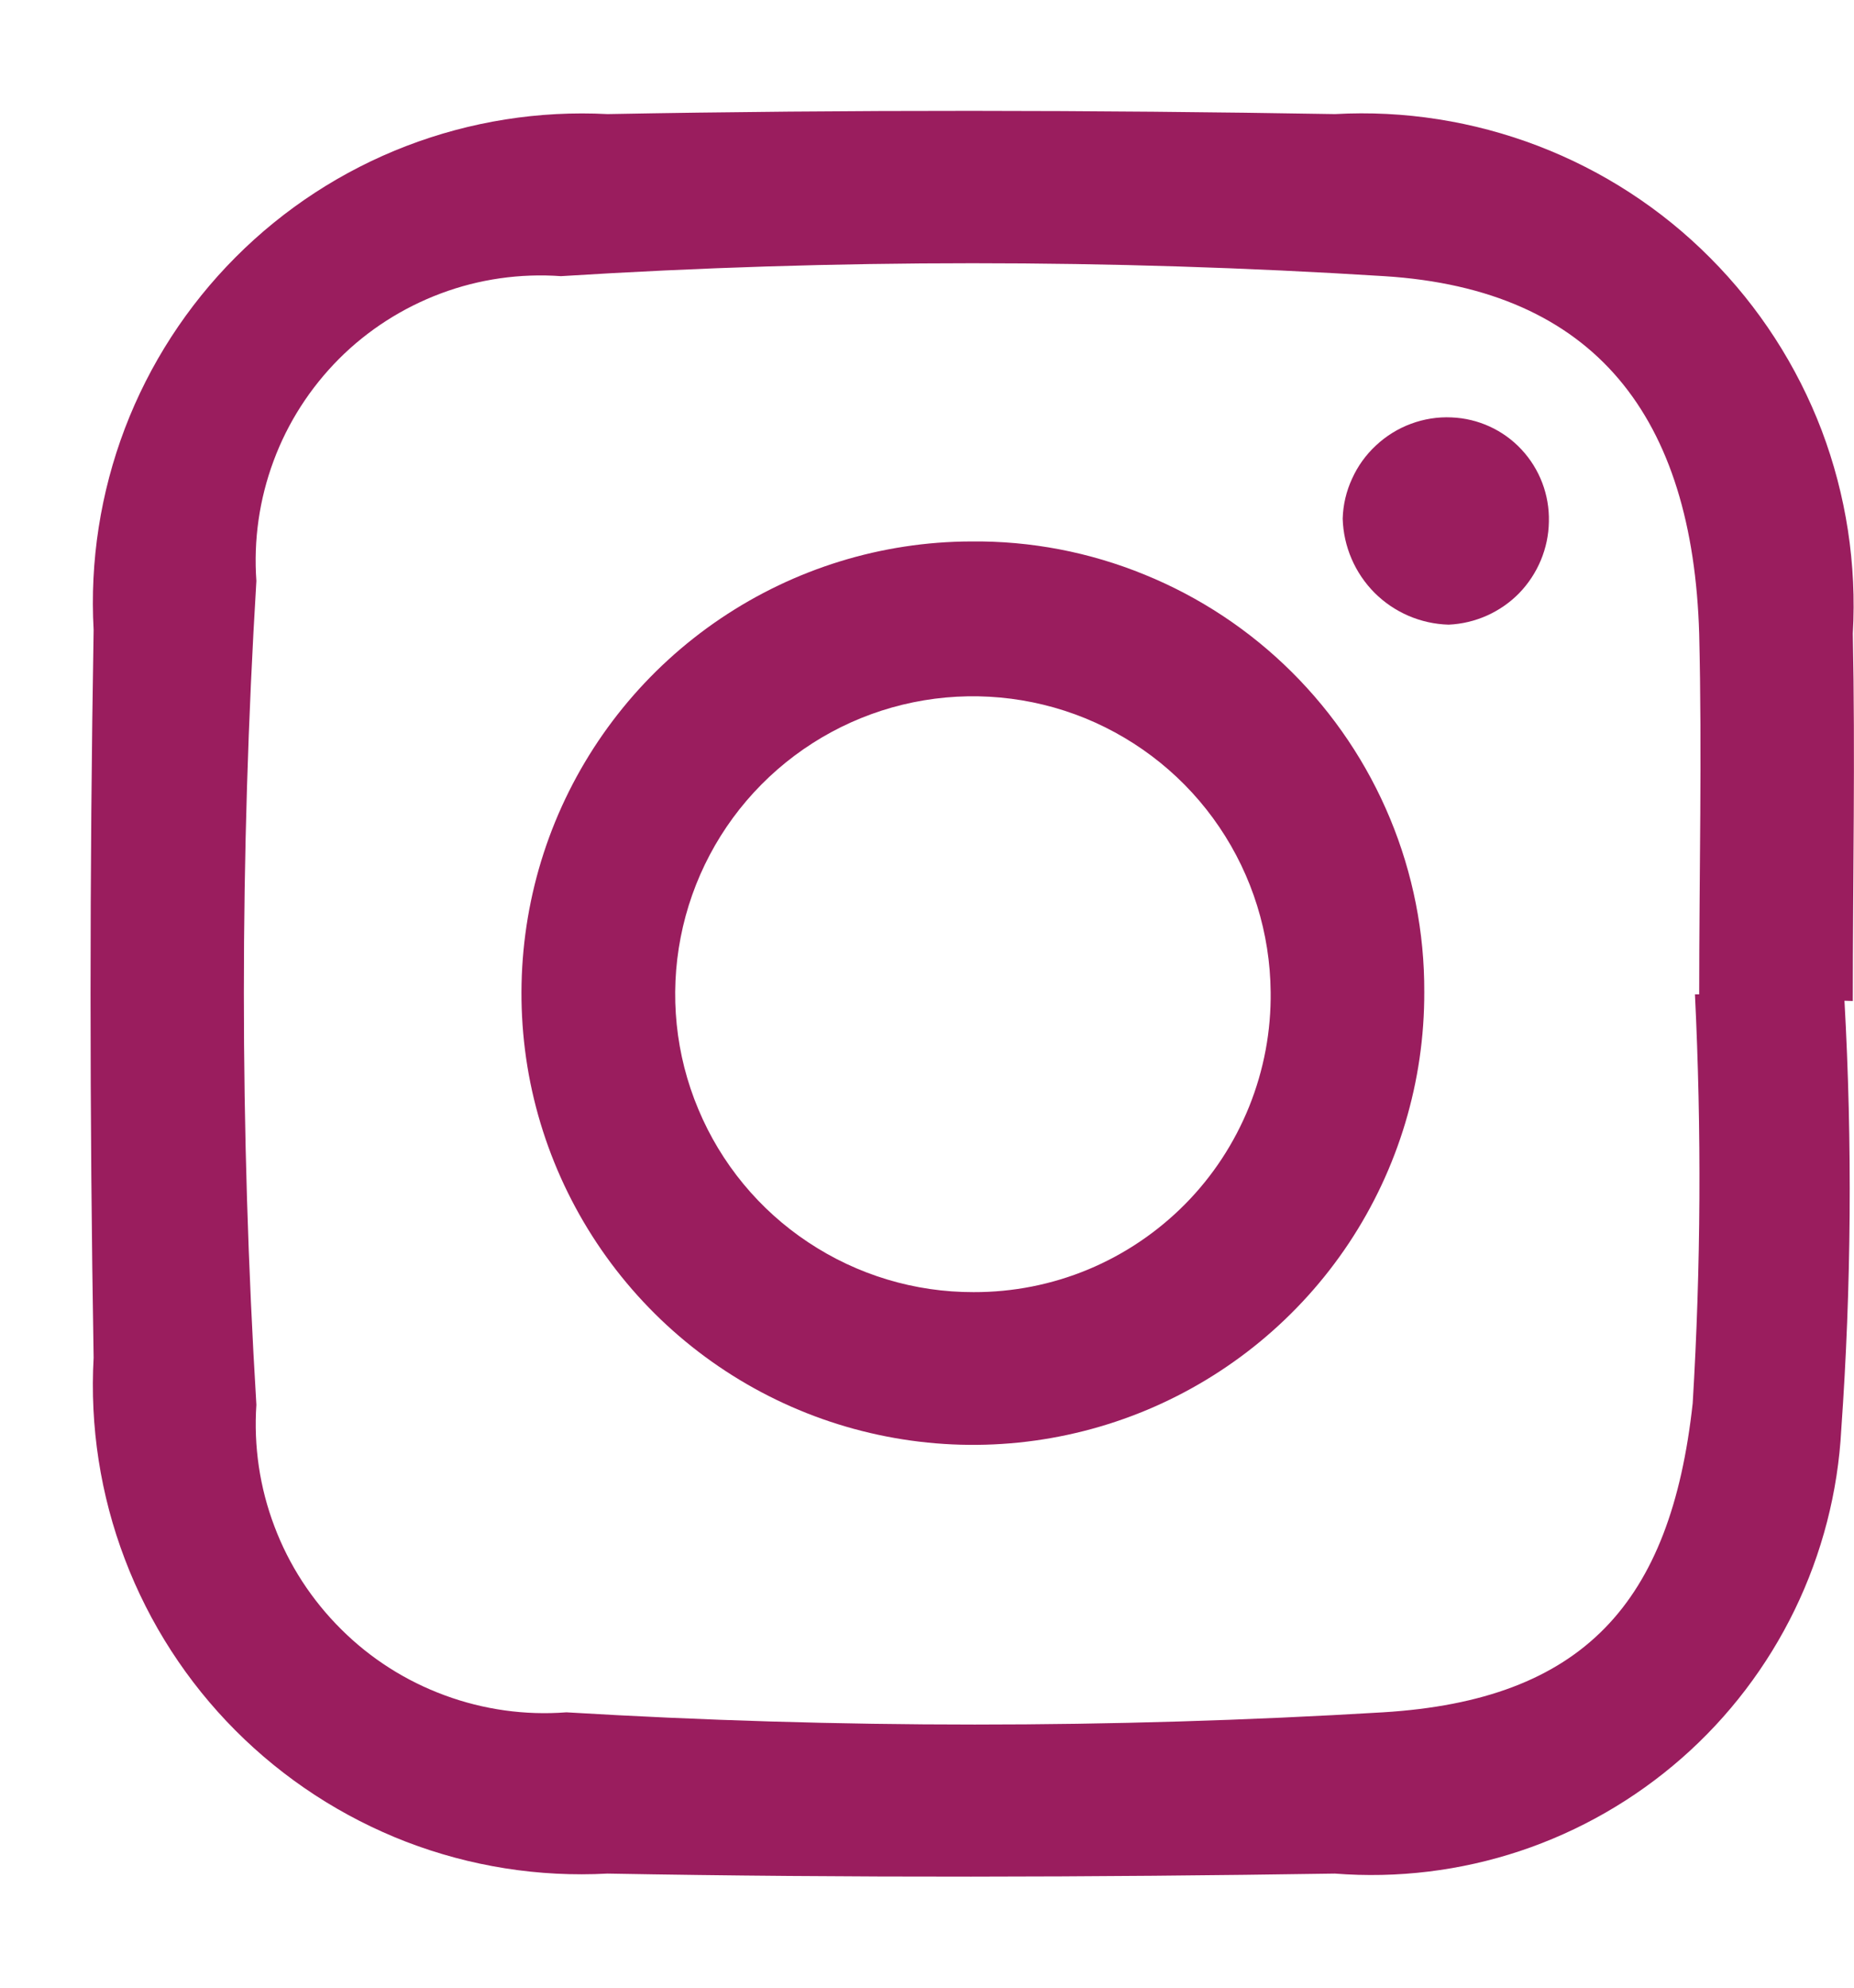
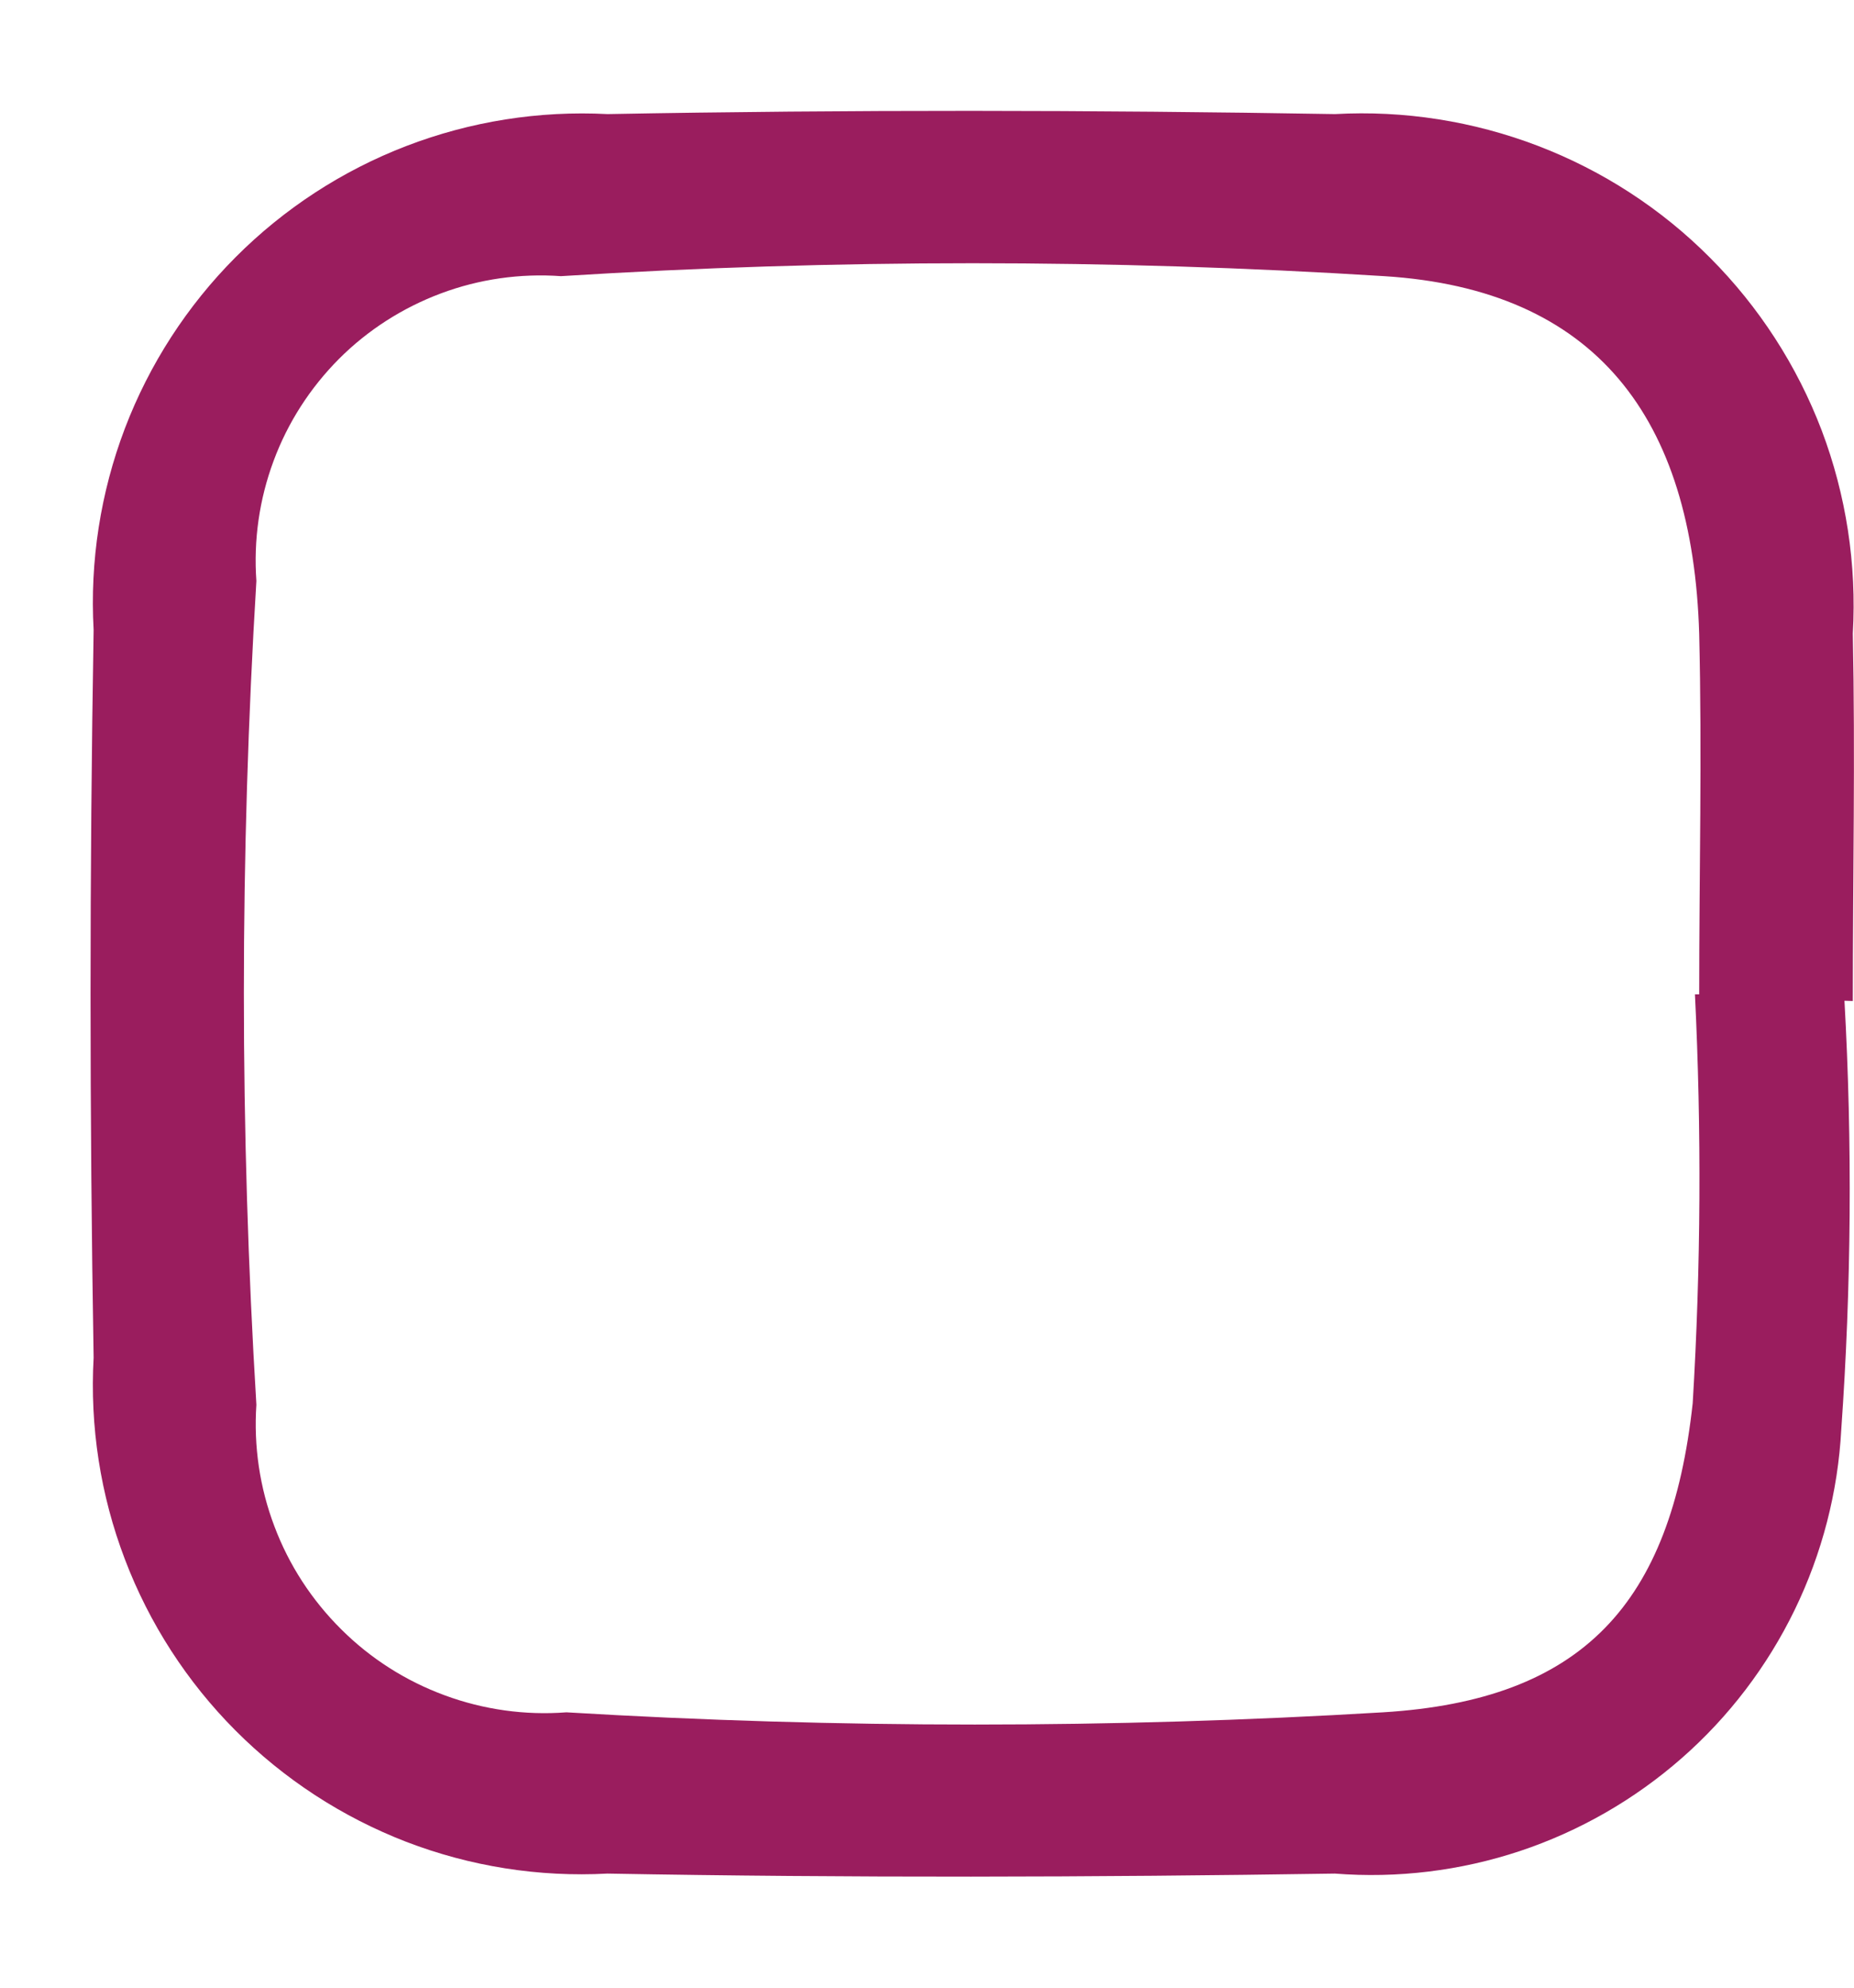
<svg xmlns="http://www.w3.org/2000/svg" width="14" height="15" viewBox="0 0 14 15" fill="none">
  <g clip-path="url(#clip0_1606_6212)">
    <path d="M13.928 7.552C13.988 8.63 13.98 9.71 13.904 10.786C13.879 11.259 13.759 11.723 13.552 12.149C13.345 12.575 13.055 12.956 12.699 13.268C12.342 13.581 11.927 13.819 11.477 13.969C11.028 14.118 10.553 14.176 10.08 14.139C8.249 14.167 6.417 14.172 4.587 14.139C4.069 14.167 3.551 14.085 3.067 13.899C2.583 13.712 2.144 13.426 1.778 13.059C1.412 12.692 1.127 12.251 0.943 11.767C0.758 11.282 0.678 10.764 0.707 10.246C0.676 8.416 0.676 6.585 0.707 4.753C0.678 4.236 0.759 3.717 0.943 3.233C1.128 2.748 1.413 2.308 1.779 1.941C2.145 1.574 2.584 1.288 3.068 1.102C3.552 0.916 4.07 0.834 4.588 0.861C6.418 0.827 8.25 0.83 10.081 0.861C10.603 0.832 11.125 0.914 11.614 1.101C12.102 1.288 12.545 1.575 12.914 1.946C13.283 2.316 13.57 2.76 13.756 3.248C13.941 3.737 14.021 4.259 13.991 4.781C14.01 5.705 13.991 6.629 13.991 7.554L13.928 7.552ZM12.799 7.504H12.831C12.831 6.597 12.853 5.69 12.831 4.784C12.783 3.153 12.051 2.184 10.452 2.084C8.382 1.954 6.306 1.954 4.236 2.084C3.928 2.062 3.619 2.106 3.33 2.214C3.041 2.322 2.778 2.49 2.56 2.708C2.342 2.927 2.173 3.189 2.066 3.478C1.958 3.768 1.914 4.077 1.936 4.384C1.81 6.455 1.81 8.531 1.936 10.601C1.915 10.913 1.961 11.226 2.072 11.518C2.182 11.811 2.355 12.076 2.577 12.296C2.799 12.517 3.065 12.686 3.359 12.794C3.652 12.902 3.965 12.946 4.277 12.922C6.331 13.045 8.39 13.045 10.443 12.922C11.954 12.83 12.617 12.1 12.782 10.589C12.844 9.562 12.849 8.532 12.799 7.504Z" fill="#9A1D5E" />
-     <path d="M10.755 7.486C10.757 8.16 10.559 8.819 10.186 9.381C9.813 9.942 9.282 10.38 8.661 10.64C8.039 10.9 7.354 10.97 6.692 10.84C6.031 10.711 5.422 10.388 4.944 9.913C4.466 9.438 4.139 8.832 4.005 8.172C3.872 7.511 3.937 6.825 4.192 6.202C4.448 5.578 4.883 5.044 5.441 4.668C6 4.291 6.658 4.088 7.332 4.086C7.781 4.081 8.226 4.166 8.642 4.336C9.058 4.505 9.436 4.755 9.754 5.071C10.072 5.387 10.325 5.763 10.497 6.178C10.669 6.592 10.757 7.037 10.755 7.486ZM9.595 7.486C9.591 7.042 9.456 6.608 9.207 6.241C8.958 5.873 8.605 5.588 8.194 5.42C7.783 5.253 7.331 5.211 6.896 5.3C6.461 5.389 6.062 5.605 5.749 5.921C5.437 6.236 5.225 6.637 5.14 7.073C5.055 7.509 5.101 7.961 5.273 8.37C5.444 8.78 5.733 9.13 6.103 9.375C6.473 9.621 6.907 9.752 7.351 9.751C7.648 9.752 7.943 9.694 8.217 9.58C8.491 9.466 8.74 9.298 8.949 9.087C9.158 8.876 9.322 8.625 9.433 8.35C9.544 8.074 9.599 7.78 9.595 7.483V7.486Z" fill="#9A1D5E" />
-     <path d="M11.696 3.937C11.693 4.138 11.612 4.331 11.472 4.476C11.331 4.62 11.14 4.705 10.939 4.714C10.728 4.708 10.528 4.622 10.379 4.473C10.231 4.324 10.145 4.124 10.139 3.914C10.142 3.809 10.166 3.707 10.21 3.612C10.253 3.517 10.314 3.432 10.391 3.361C10.467 3.29 10.557 3.234 10.655 3.198C10.752 3.162 10.856 3.145 10.961 3.15C11.162 3.158 11.352 3.245 11.489 3.392C11.627 3.54 11.701 3.735 11.696 3.937Z" fill="#9A1D5E" />
  </g>
  <defs>
    <clipPath id="clip0_1606_6212">
      <rect width="13.316" height="13.327" fill="white" transform="translate(0.684 0.836)" />
    </clipPath>
  </defs>
</svg>